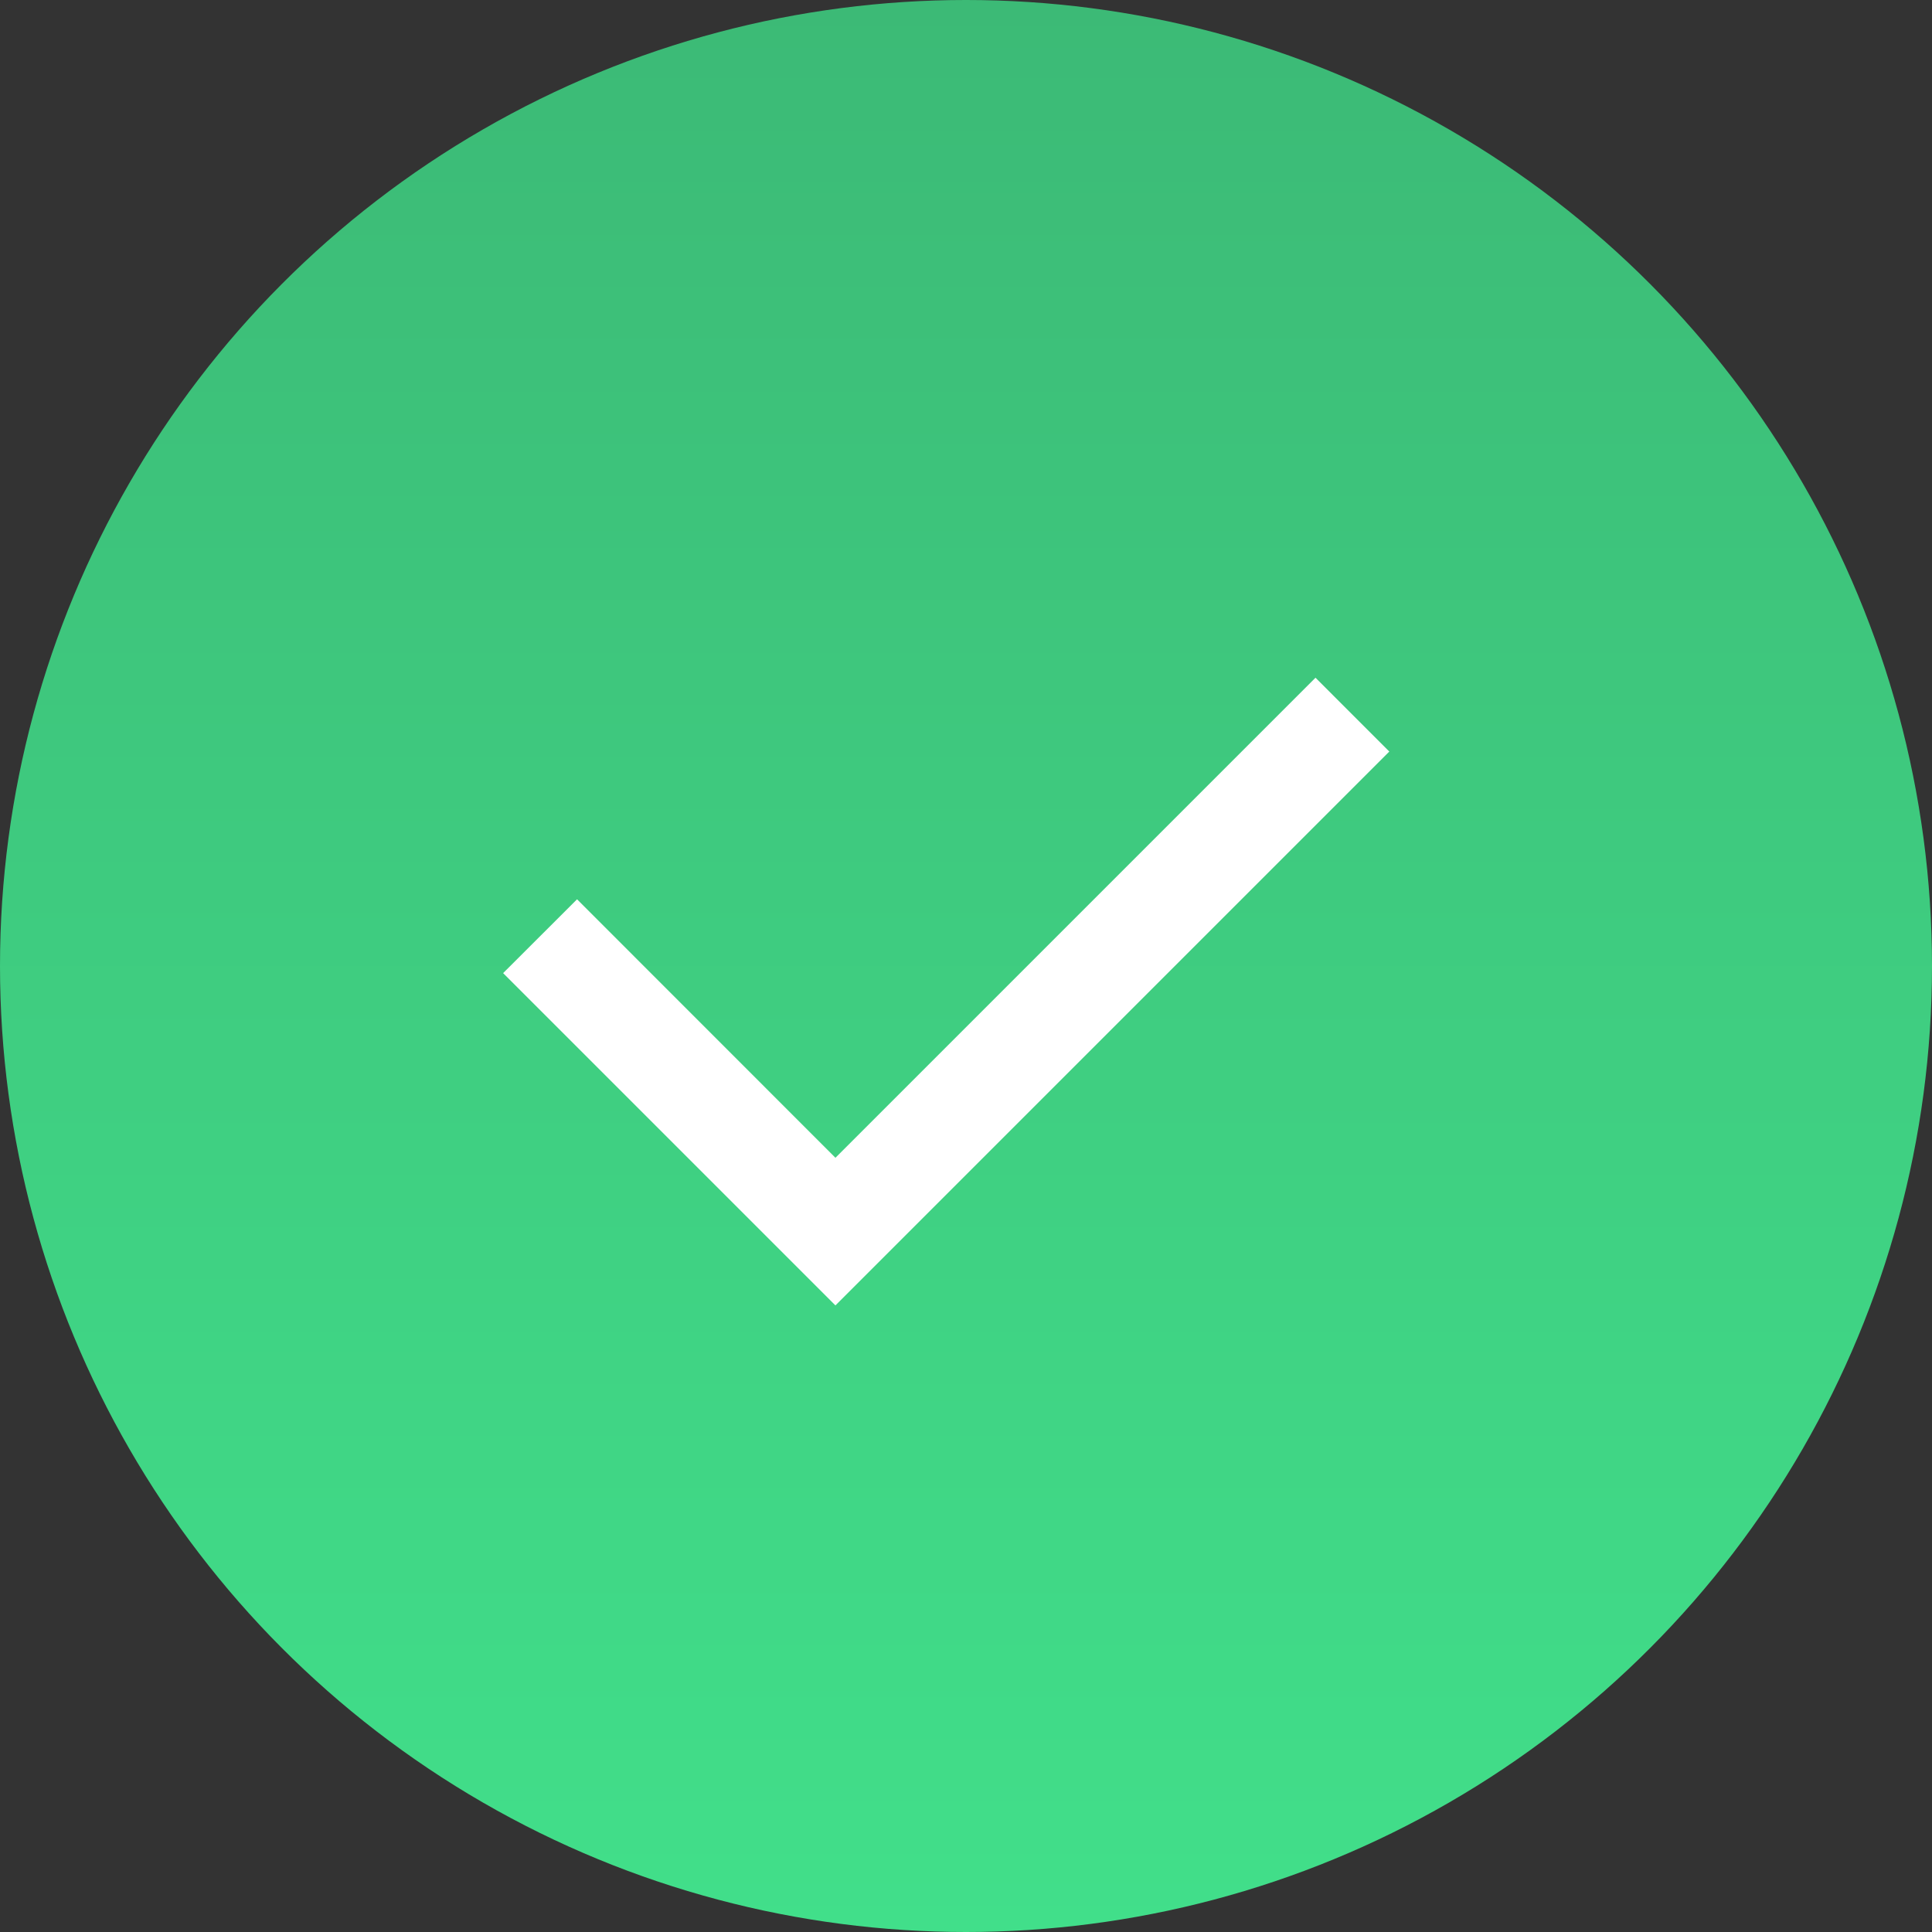
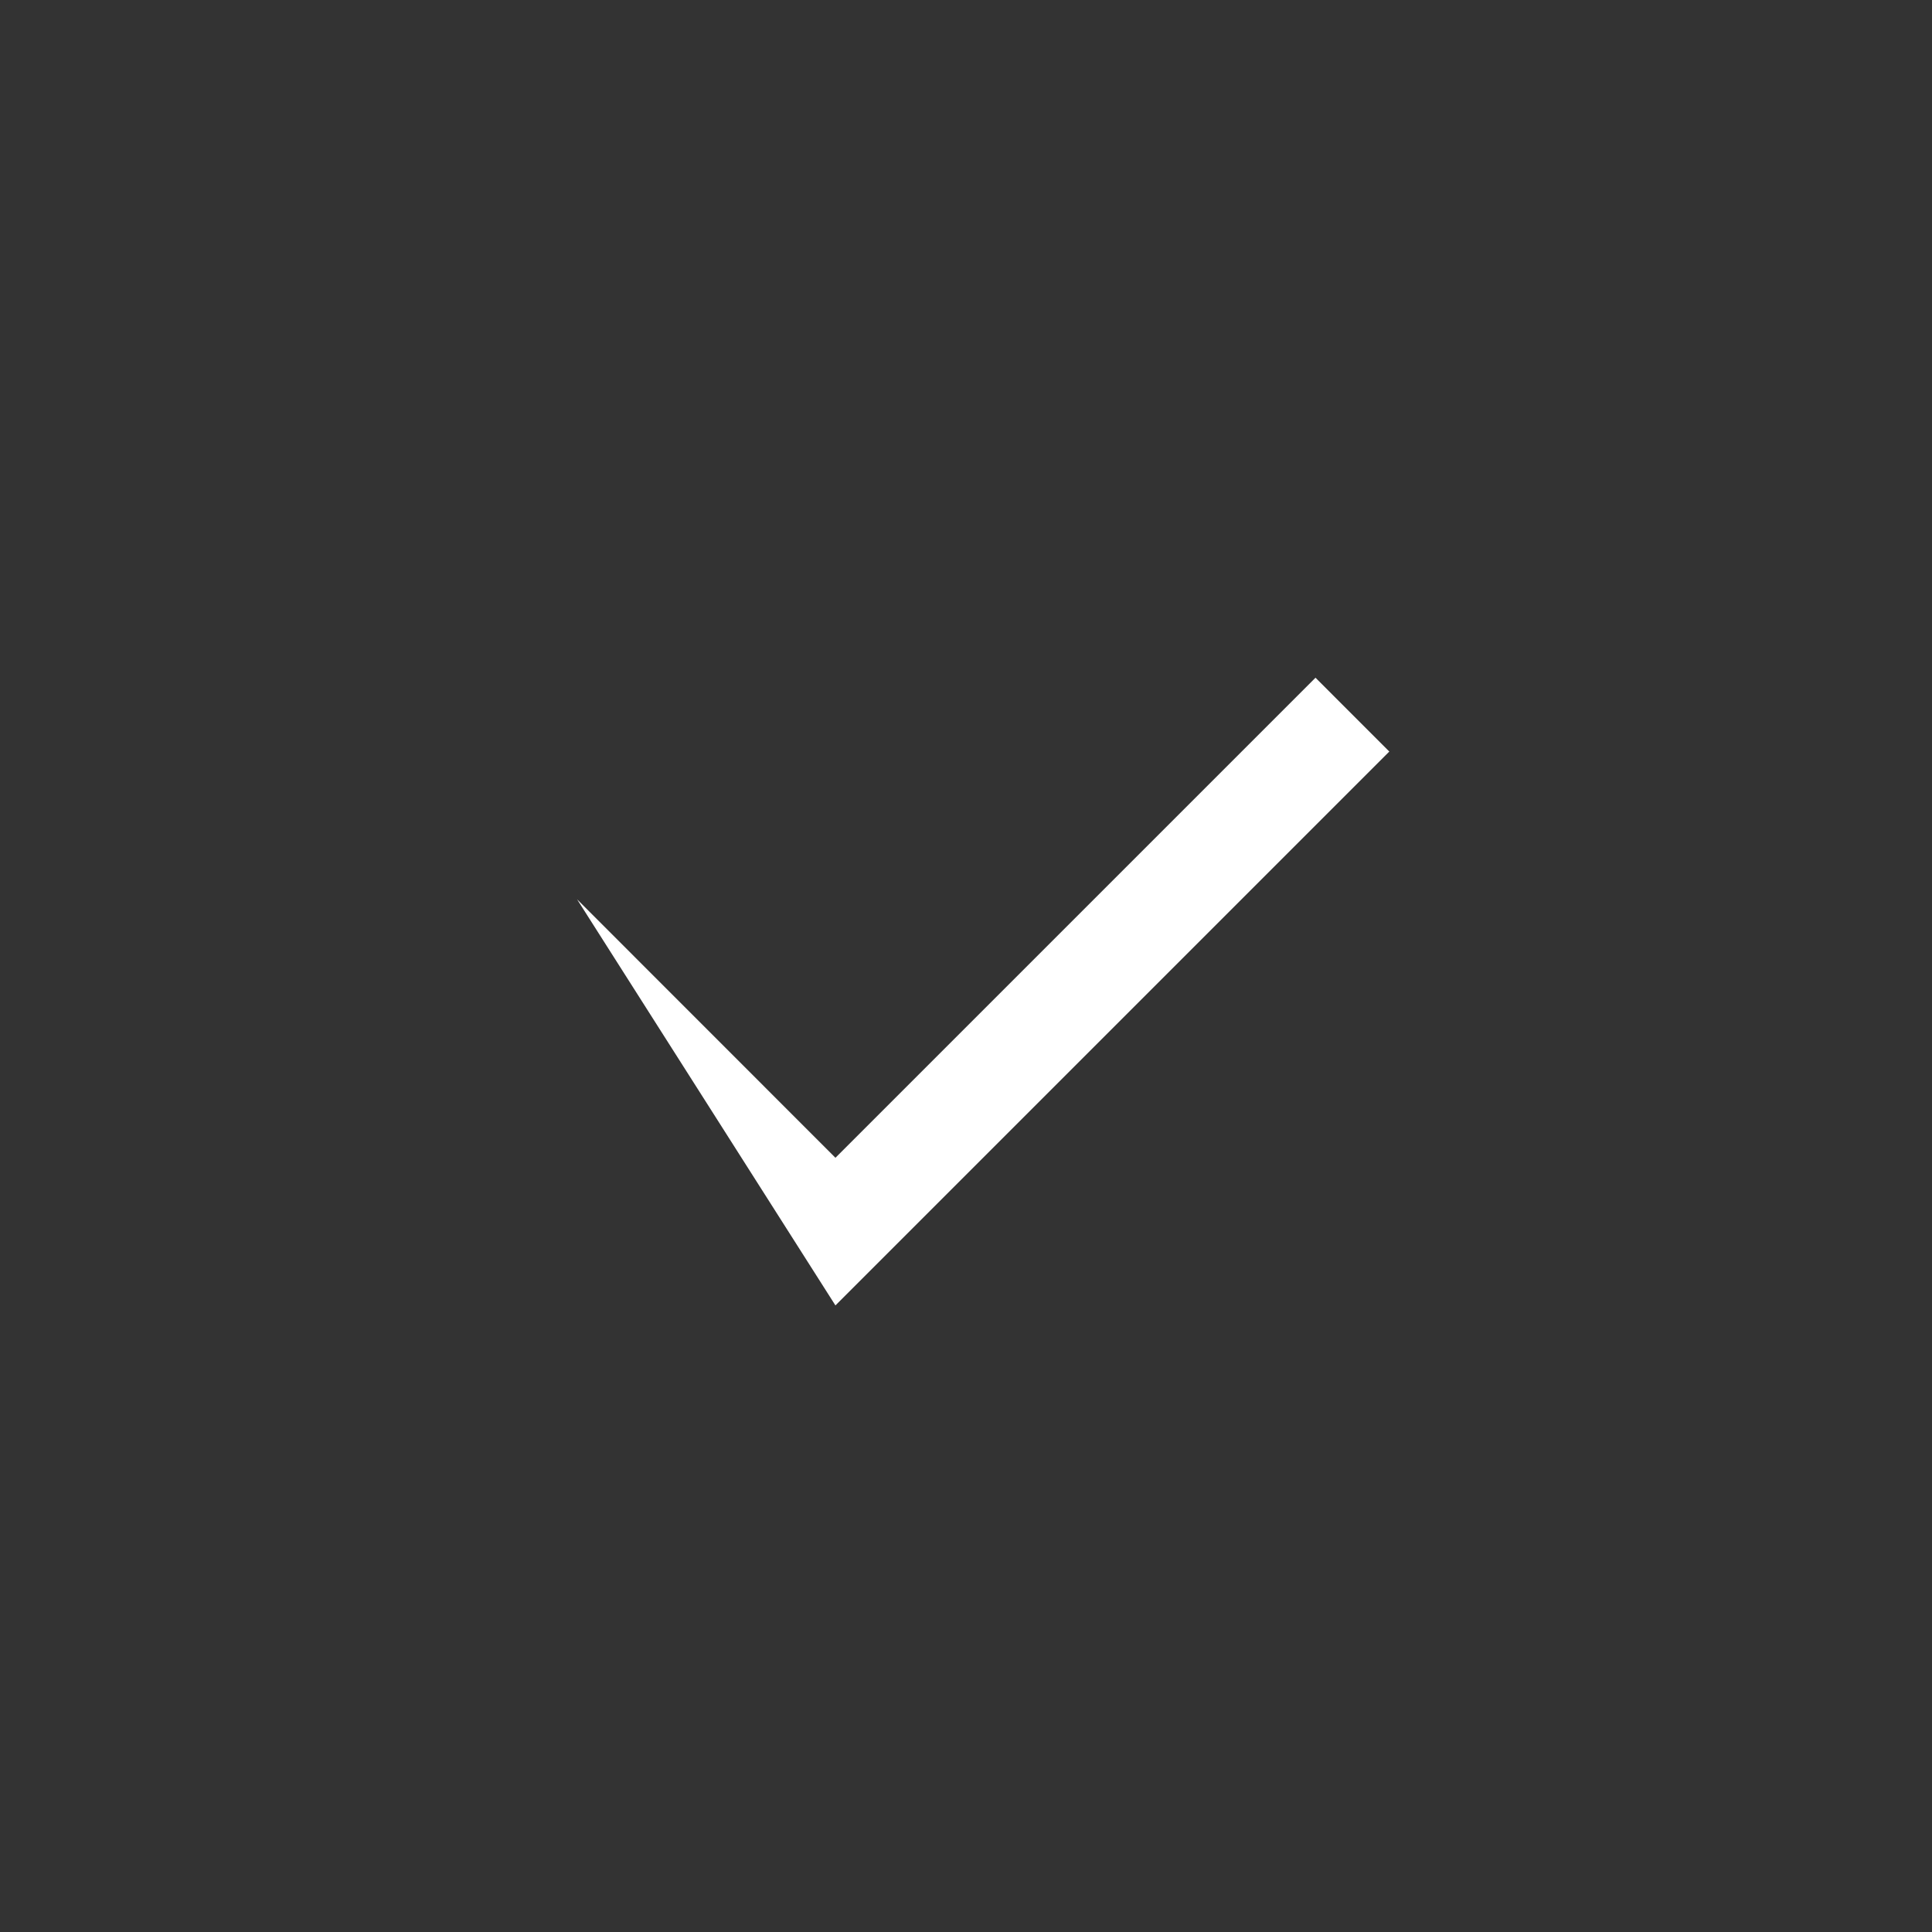
<svg xmlns="http://www.w3.org/2000/svg" width="19" height="19" viewBox="0 0 19 19" fill="none">
  <rect x="0" y="0" width="19" height="19" fill="#333333" stroke="none" />
-   <circle cx="9.5" cy="9.5" r="9.5" fill="url(#paint0_linear_872_2359)" />
-   <path d="M8.216 11.386L12.937 6.665L13.663 7.391L8.216 12.838L4.948 9.57L5.675 8.844L8.216 11.386Z" fill="white" />
+   <path d="M8.216 11.386L12.937 6.665L13.663 7.391L8.216 12.838L5.675 8.844L8.216 11.386Z" fill="white" />
  <defs>
    <linearGradient id="paint0_linear_872_2359" x1="9.5" y1="0" x2="9.5" y2="19" gradientUnits="userSpaceOnUse">
      <stop stop-color="#3CBA76" />
      <stop offset="1" stop-color="#41DF8A" />
    </linearGradient>
  </defs>
</svg>